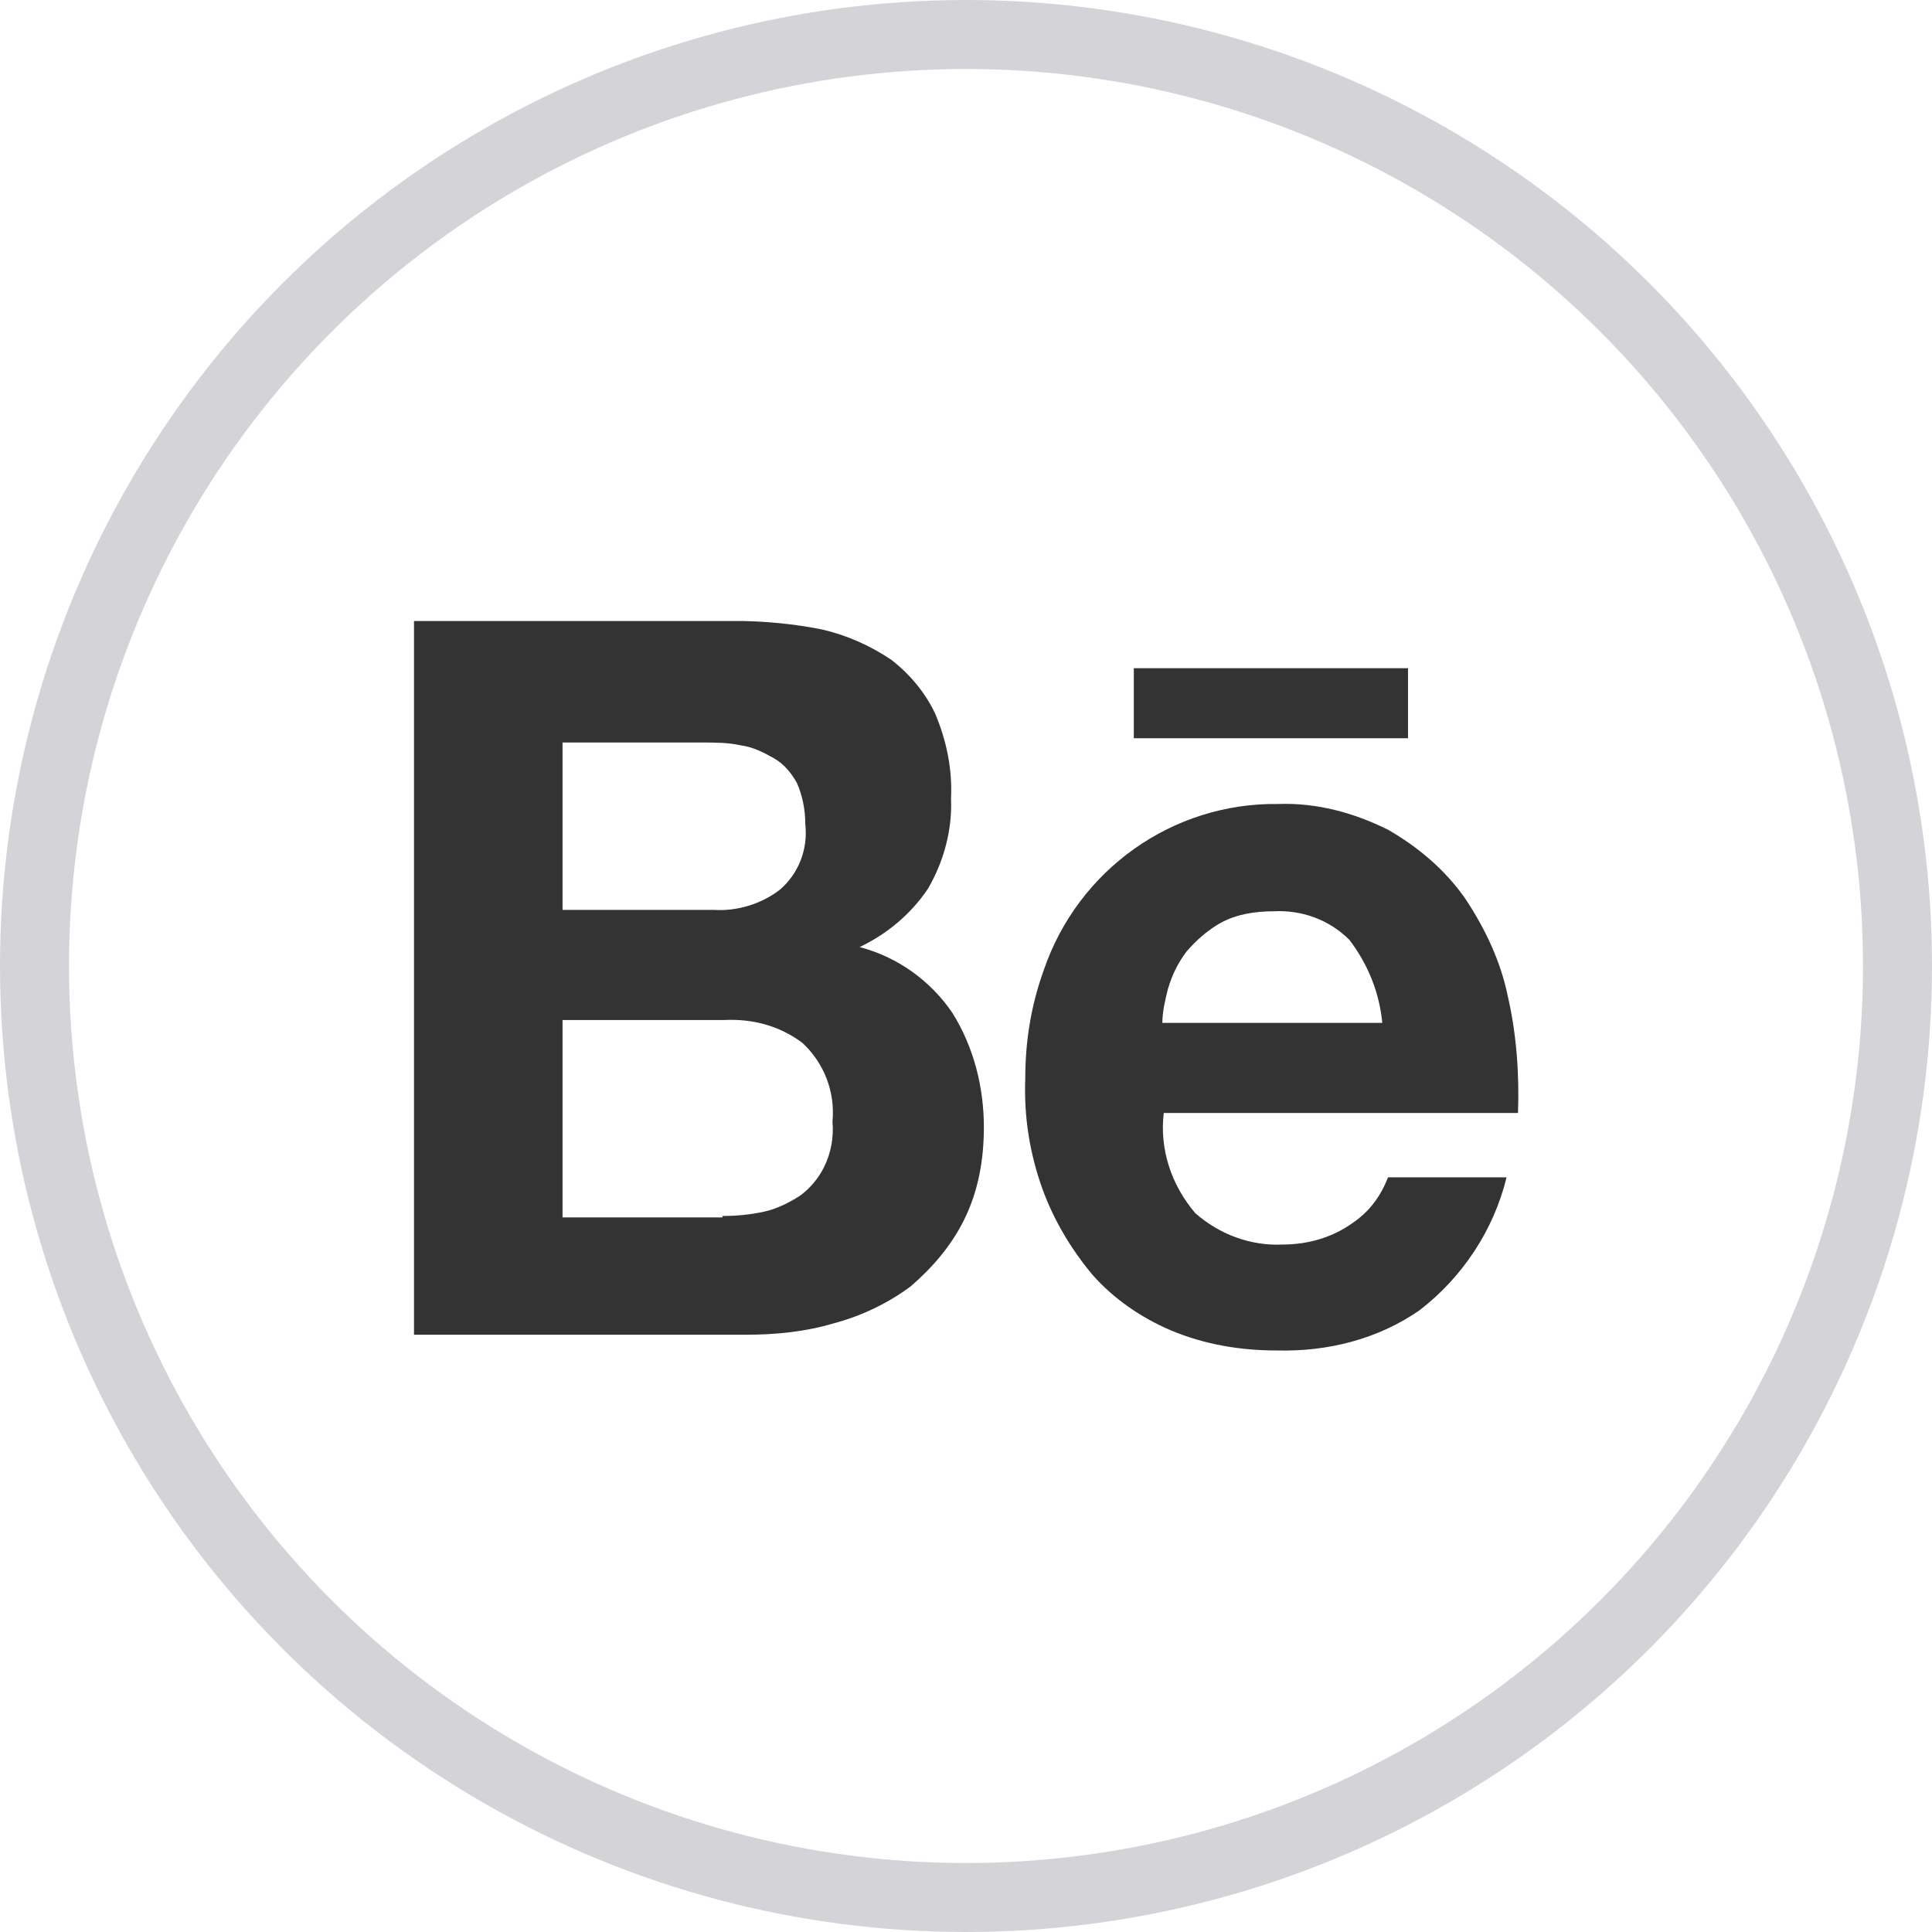
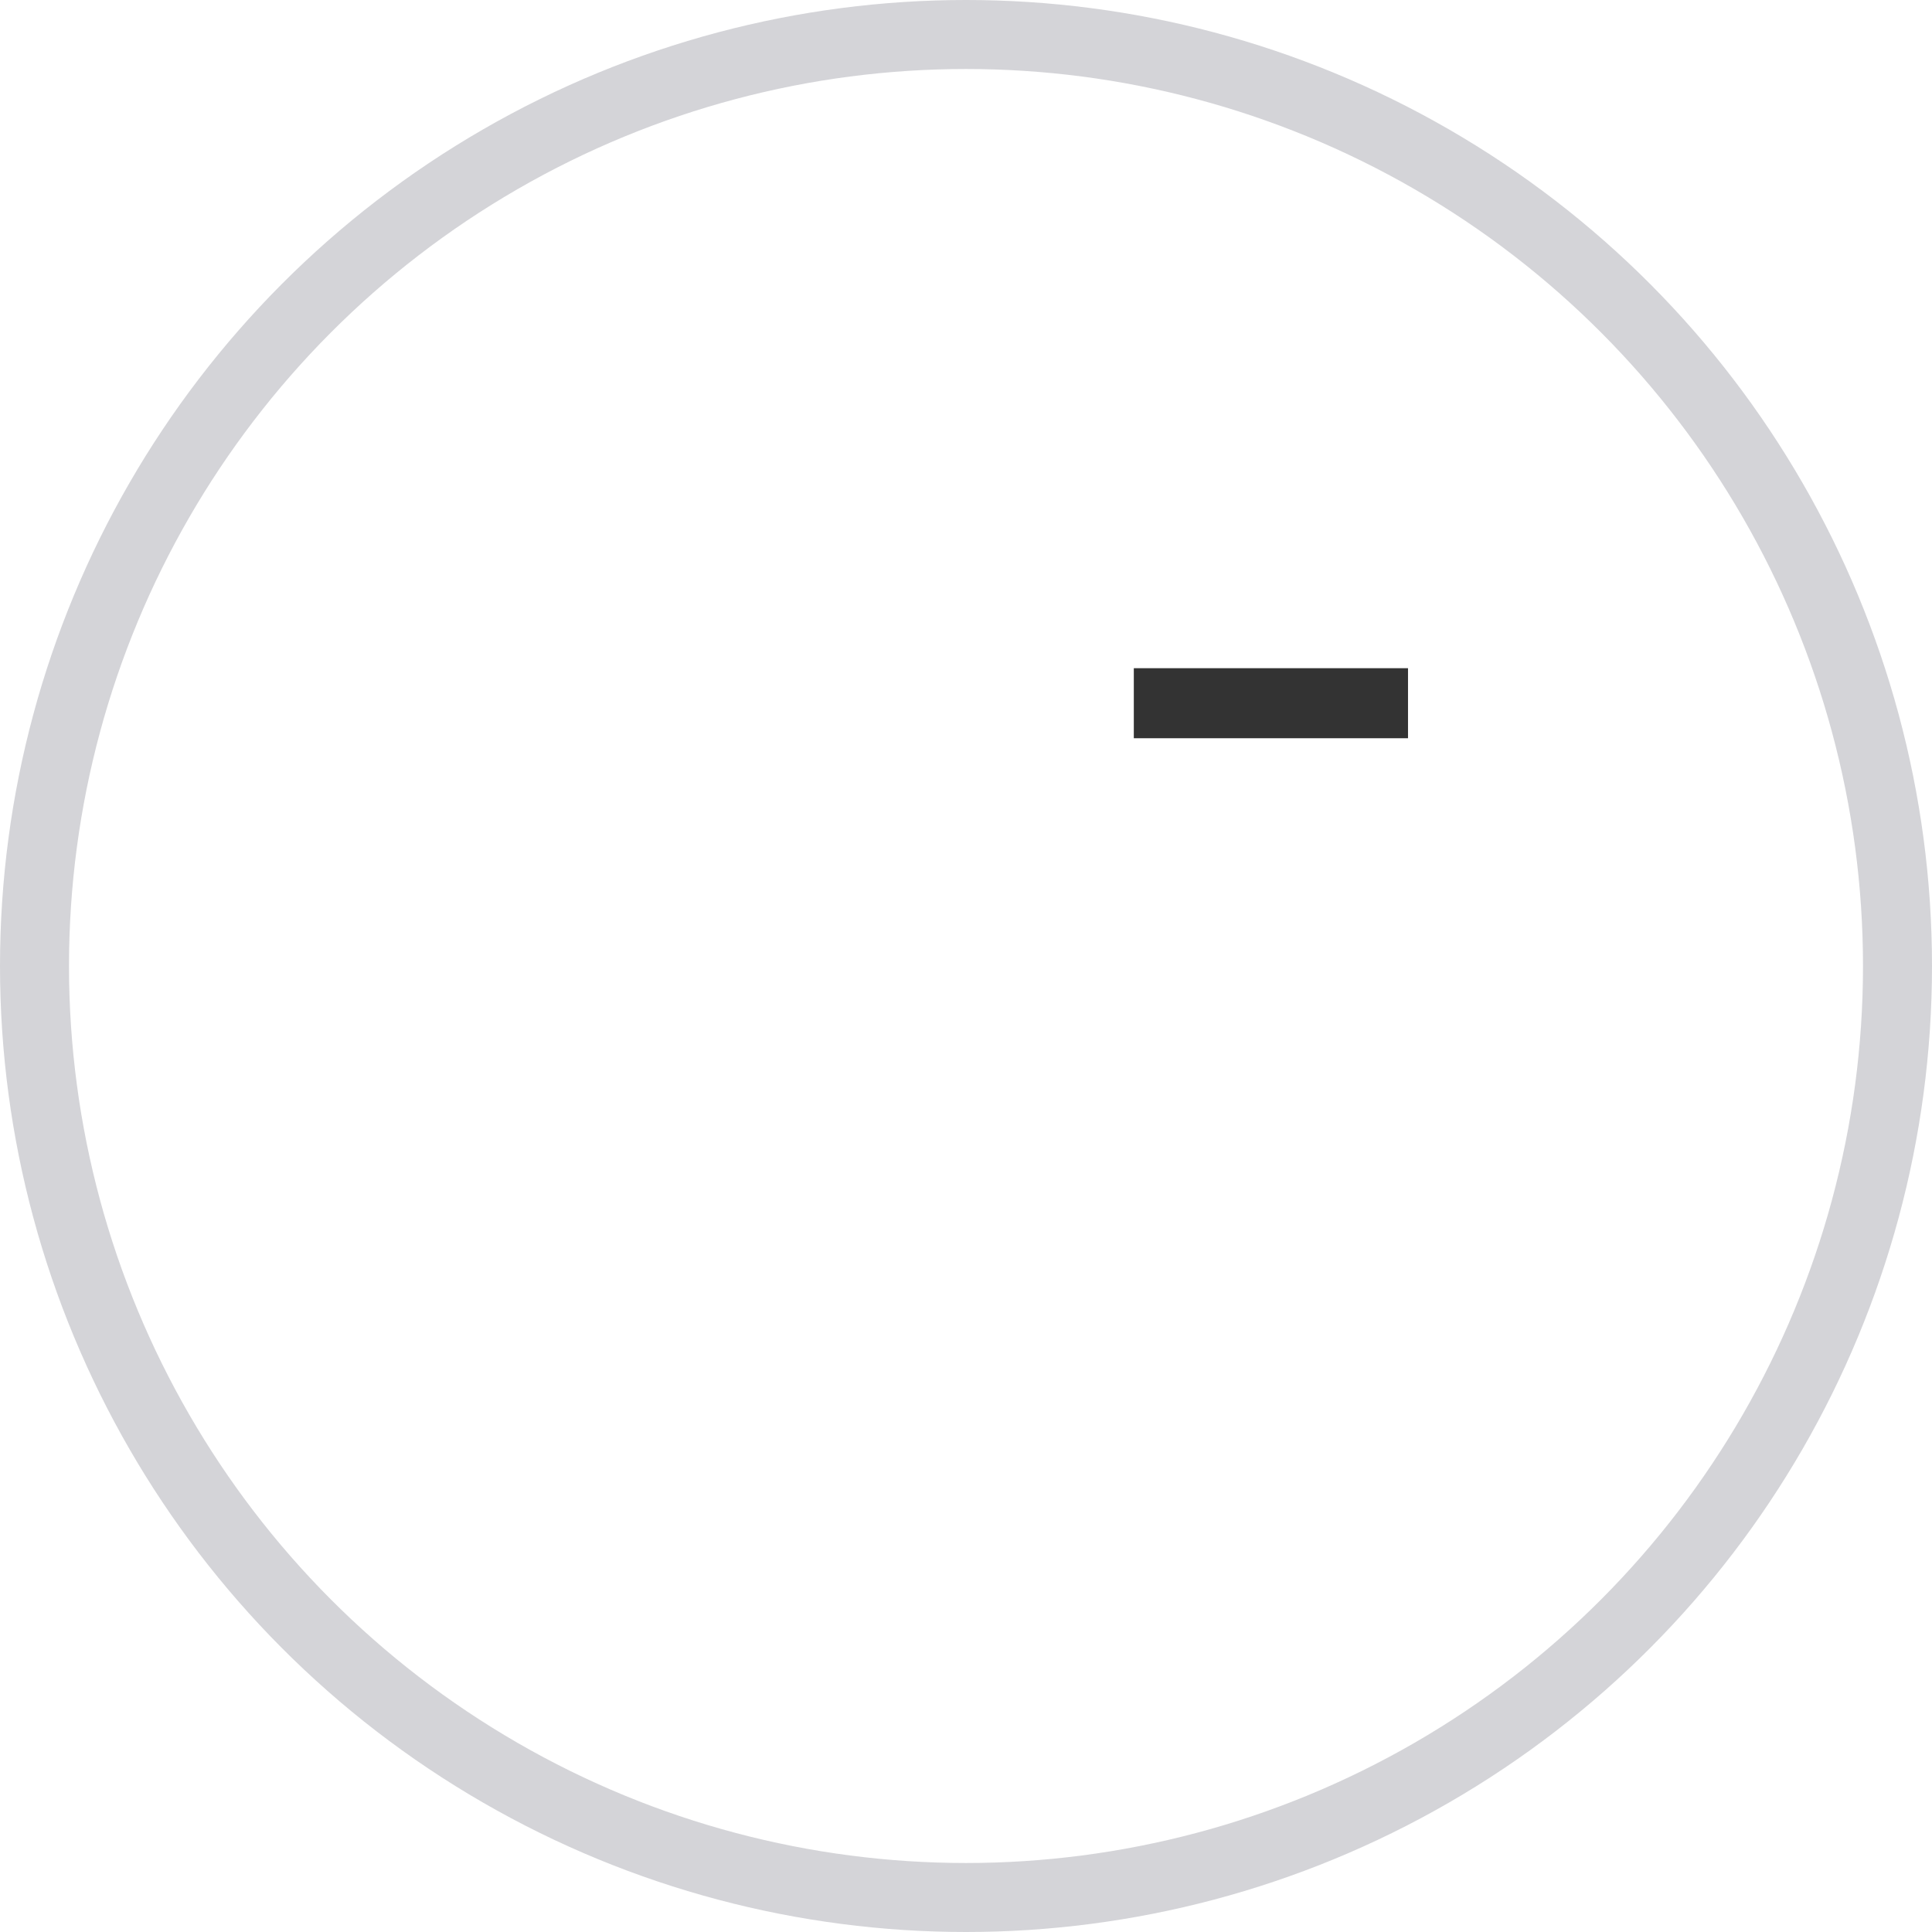
<svg xmlns="http://www.w3.org/2000/svg" width="28" height="28" viewBox="0 0 28 28" fill="none">
  <circle cx="14" cy="14" r="13.5" stroke="#D4D4D8" />
  <g clip-path="url(#clip0_1339_2431)">
-     <path d="M10.636 8.999C11.071 8.999 11.506 9.041 11.92 9.124C12.272 9.207 12.603 9.352 12.913 9.559C13.182 9.766 13.41 10.036 13.555 10.347C13.721 10.741 13.803 11.155 13.783 11.57C13.803 12.026 13.679 12.482 13.451 12.876C13.203 13.249 12.851 13.539 12.458 13.726C13.017 13.871 13.493 14.223 13.803 14.68C14.114 15.177 14.259 15.758 14.259 16.338C14.259 16.815 14.176 17.271 13.969 17.685C13.783 18.059 13.514 18.369 13.203 18.639C12.872 18.888 12.479 19.074 12.085 19.178C11.671 19.302 11.237 19.344 10.802 19.344H6V8.979H10.636V8.999ZM10.347 13.187C10.678 13.208 11.03 13.104 11.299 12.897C11.568 12.669 11.713 12.316 11.671 11.943C11.671 11.736 11.63 11.528 11.547 11.342C11.464 11.197 11.361 11.072 11.216 10.989C11.071 10.906 10.906 10.824 10.74 10.803C10.554 10.761 10.367 10.761 10.181 10.761H8.153V13.187H10.347ZM10.471 17.623C10.678 17.623 10.885 17.602 11.071 17.561C11.257 17.52 11.423 17.437 11.589 17.333C11.733 17.229 11.858 17.084 11.941 16.918C12.044 16.711 12.085 16.483 12.065 16.255C12.106 15.82 11.941 15.405 11.63 15.115C11.299 14.866 10.906 14.762 10.492 14.783H8.153V17.644H10.471V17.623Z" fill="black" fill-opacity="0.8" />
-     <path d="M17.322 17.581C17.674 17.892 18.129 18.058 18.584 18.037C18.957 18.037 19.309 17.934 19.599 17.727C19.847 17.561 20.012 17.333 20.116 17.063H21.834C21.648 17.83 21.192 18.514 20.571 18.991C19.971 19.406 19.247 19.592 18.502 19.572C17.984 19.572 17.467 19.489 16.97 19.281C16.535 19.095 16.142 18.825 15.831 18.473C15.521 18.1 15.273 17.685 15.107 17.229C14.921 16.711 14.838 16.172 14.859 15.633C14.859 15.094 14.941 14.575 15.128 14.057C15.624 12.606 16.991 11.632 18.522 11.652C19.081 11.632 19.619 11.777 20.116 12.025C20.551 12.274 20.944 12.606 21.234 13.021C21.523 13.456 21.751 13.933 21.855 14.451C21.979 14.99 22.02 15.57 22 16.13H16.866C16.804 16.648 16.97 17.167 17.322 17.581ZM19.557 13.622C19.267 13.332 18.874 13.186 18.46 13.207C18.191 13.207 17.922 13.249 17.694 13.373C17.508 13.477 17.342 13.622 17.198 13.788C17.073 13.954 16.991 14.119 16.928 14.327C16.887 14.492 16.846 14.658 16.846 14.824H20.033C19.992 14.389 19.826 13.974 19.557 13.622Z" fill="black" fill-opacity="0.8" />
    <path d="M20.406 9.684H16.432V10.699H20.406V9.684Z" fill="black" fill-opacity="0.8" />
  </g>
  <defs>
    <clipPath id="clip0_1339_2431">
      <rect width="16" height="10.573" fill="white" transform="translate(6 9)" />
    </clipPath>
  </defs>
</svg>